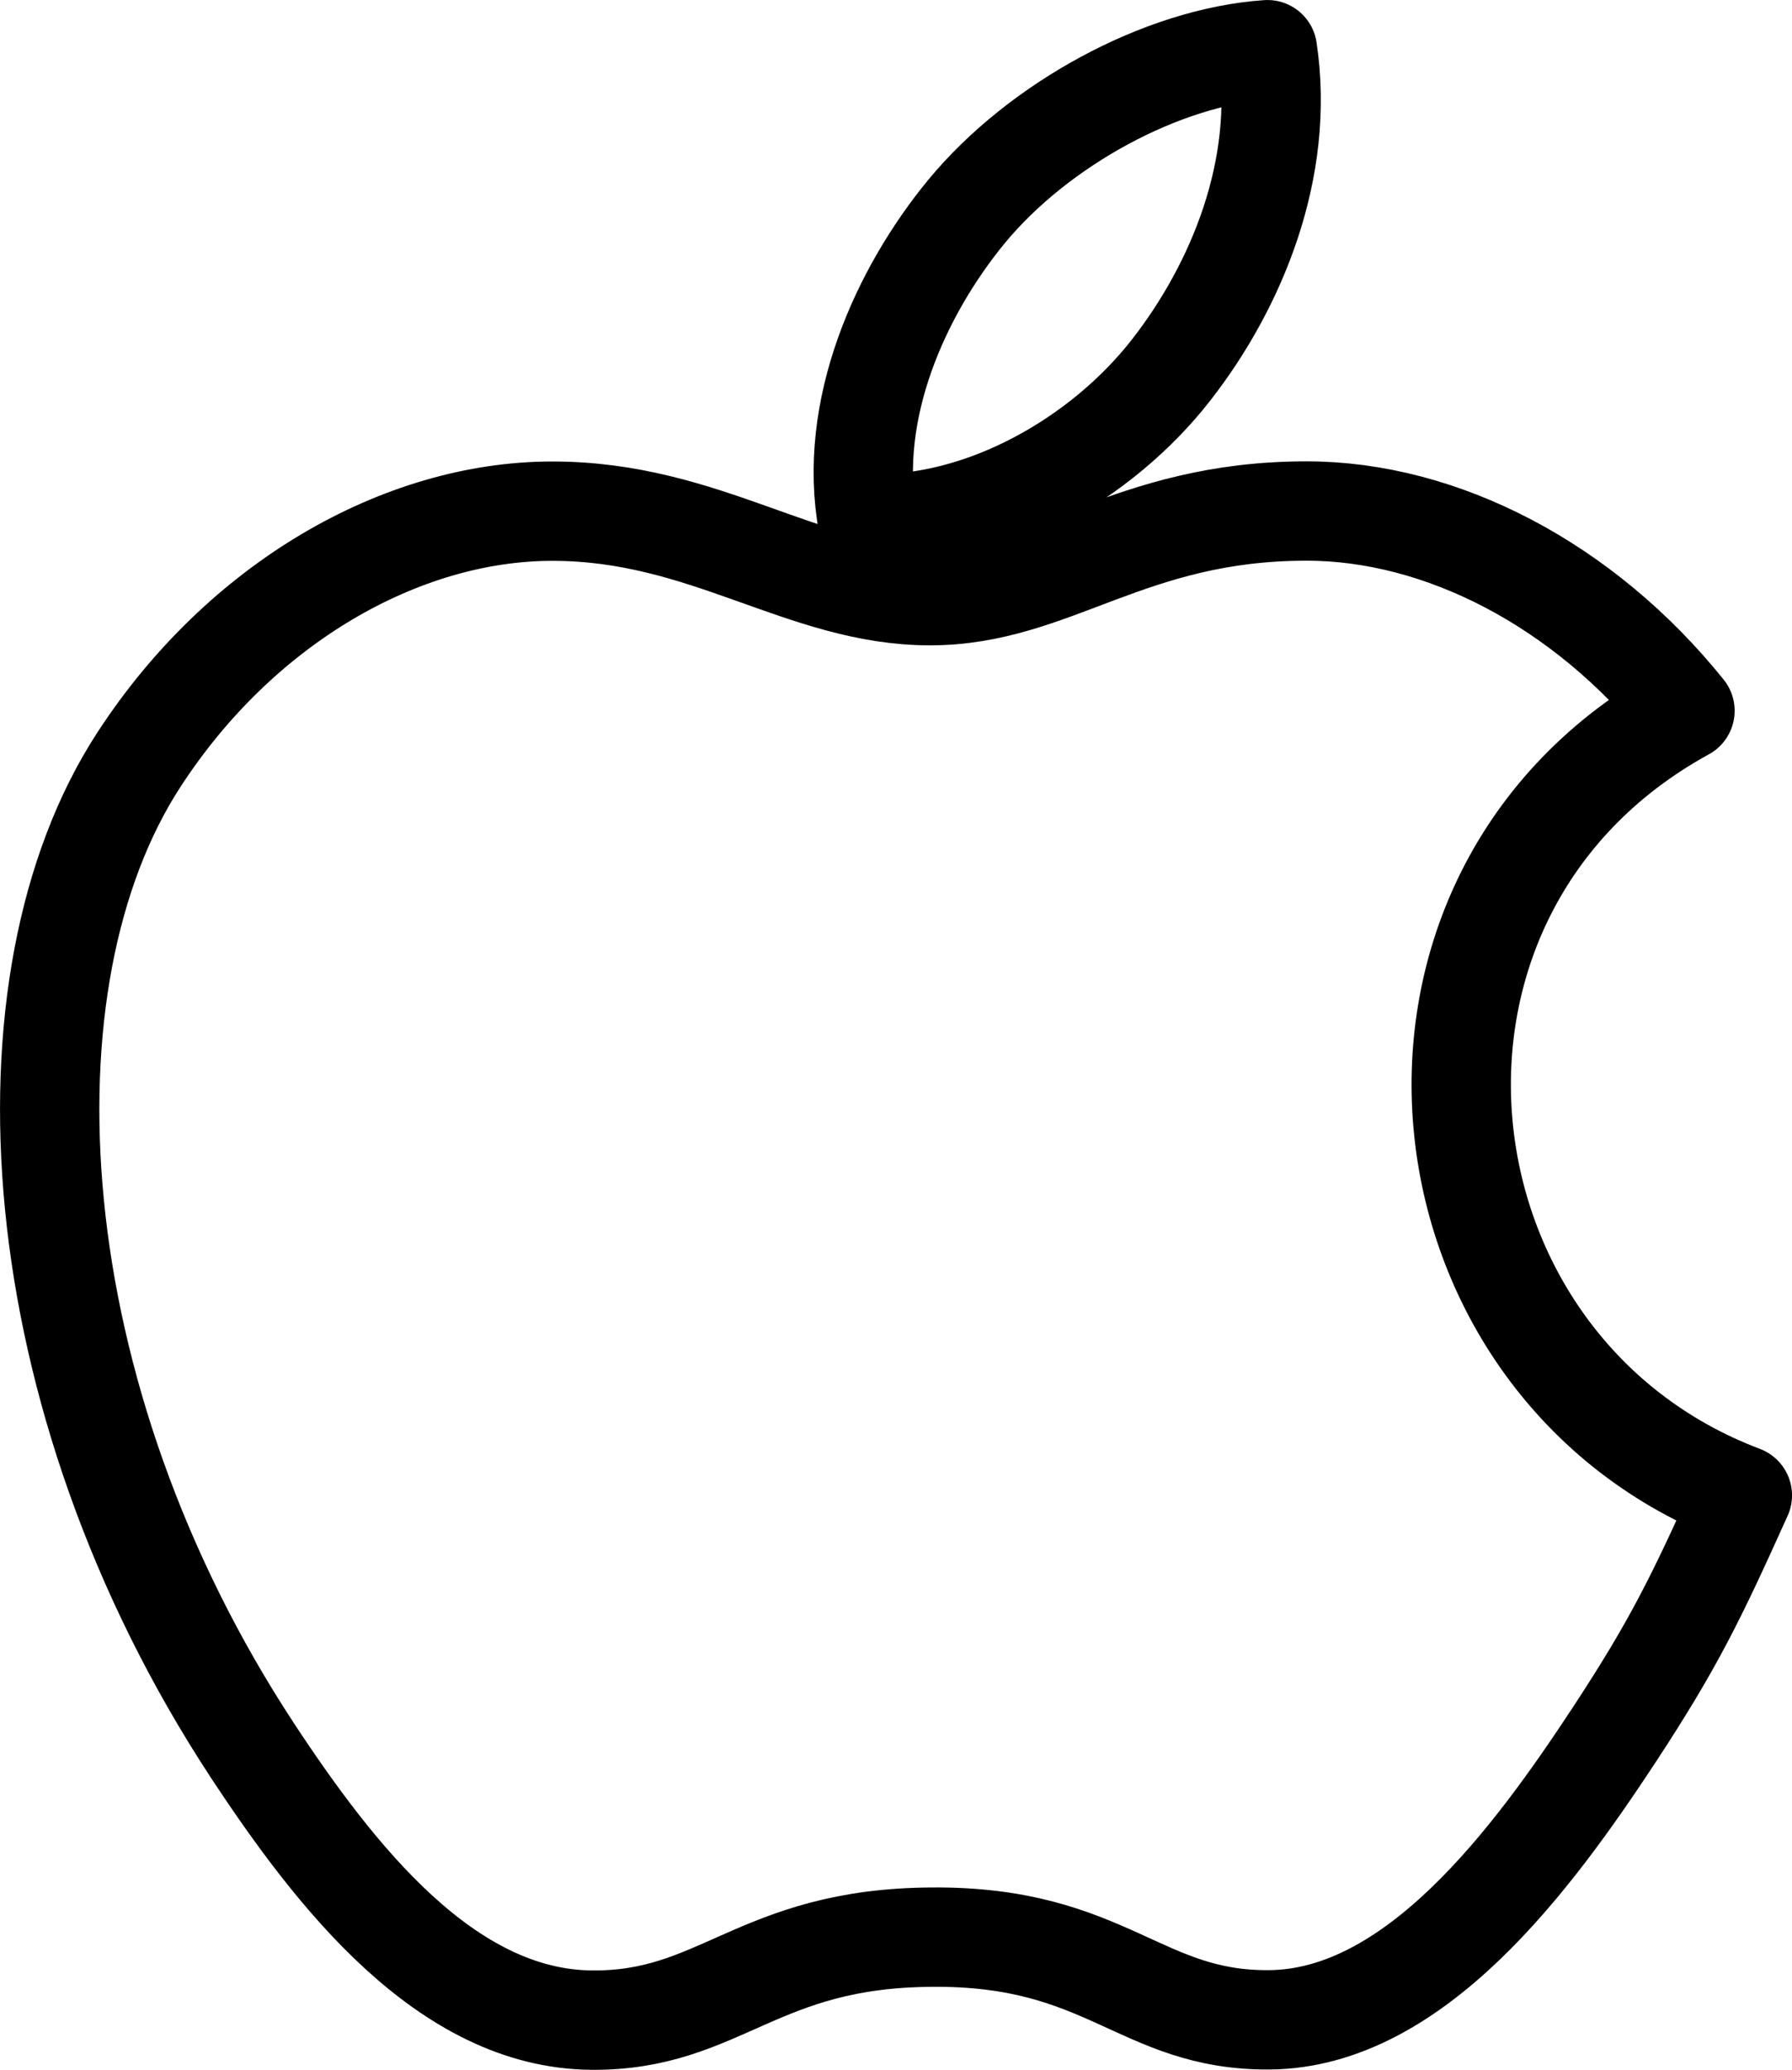
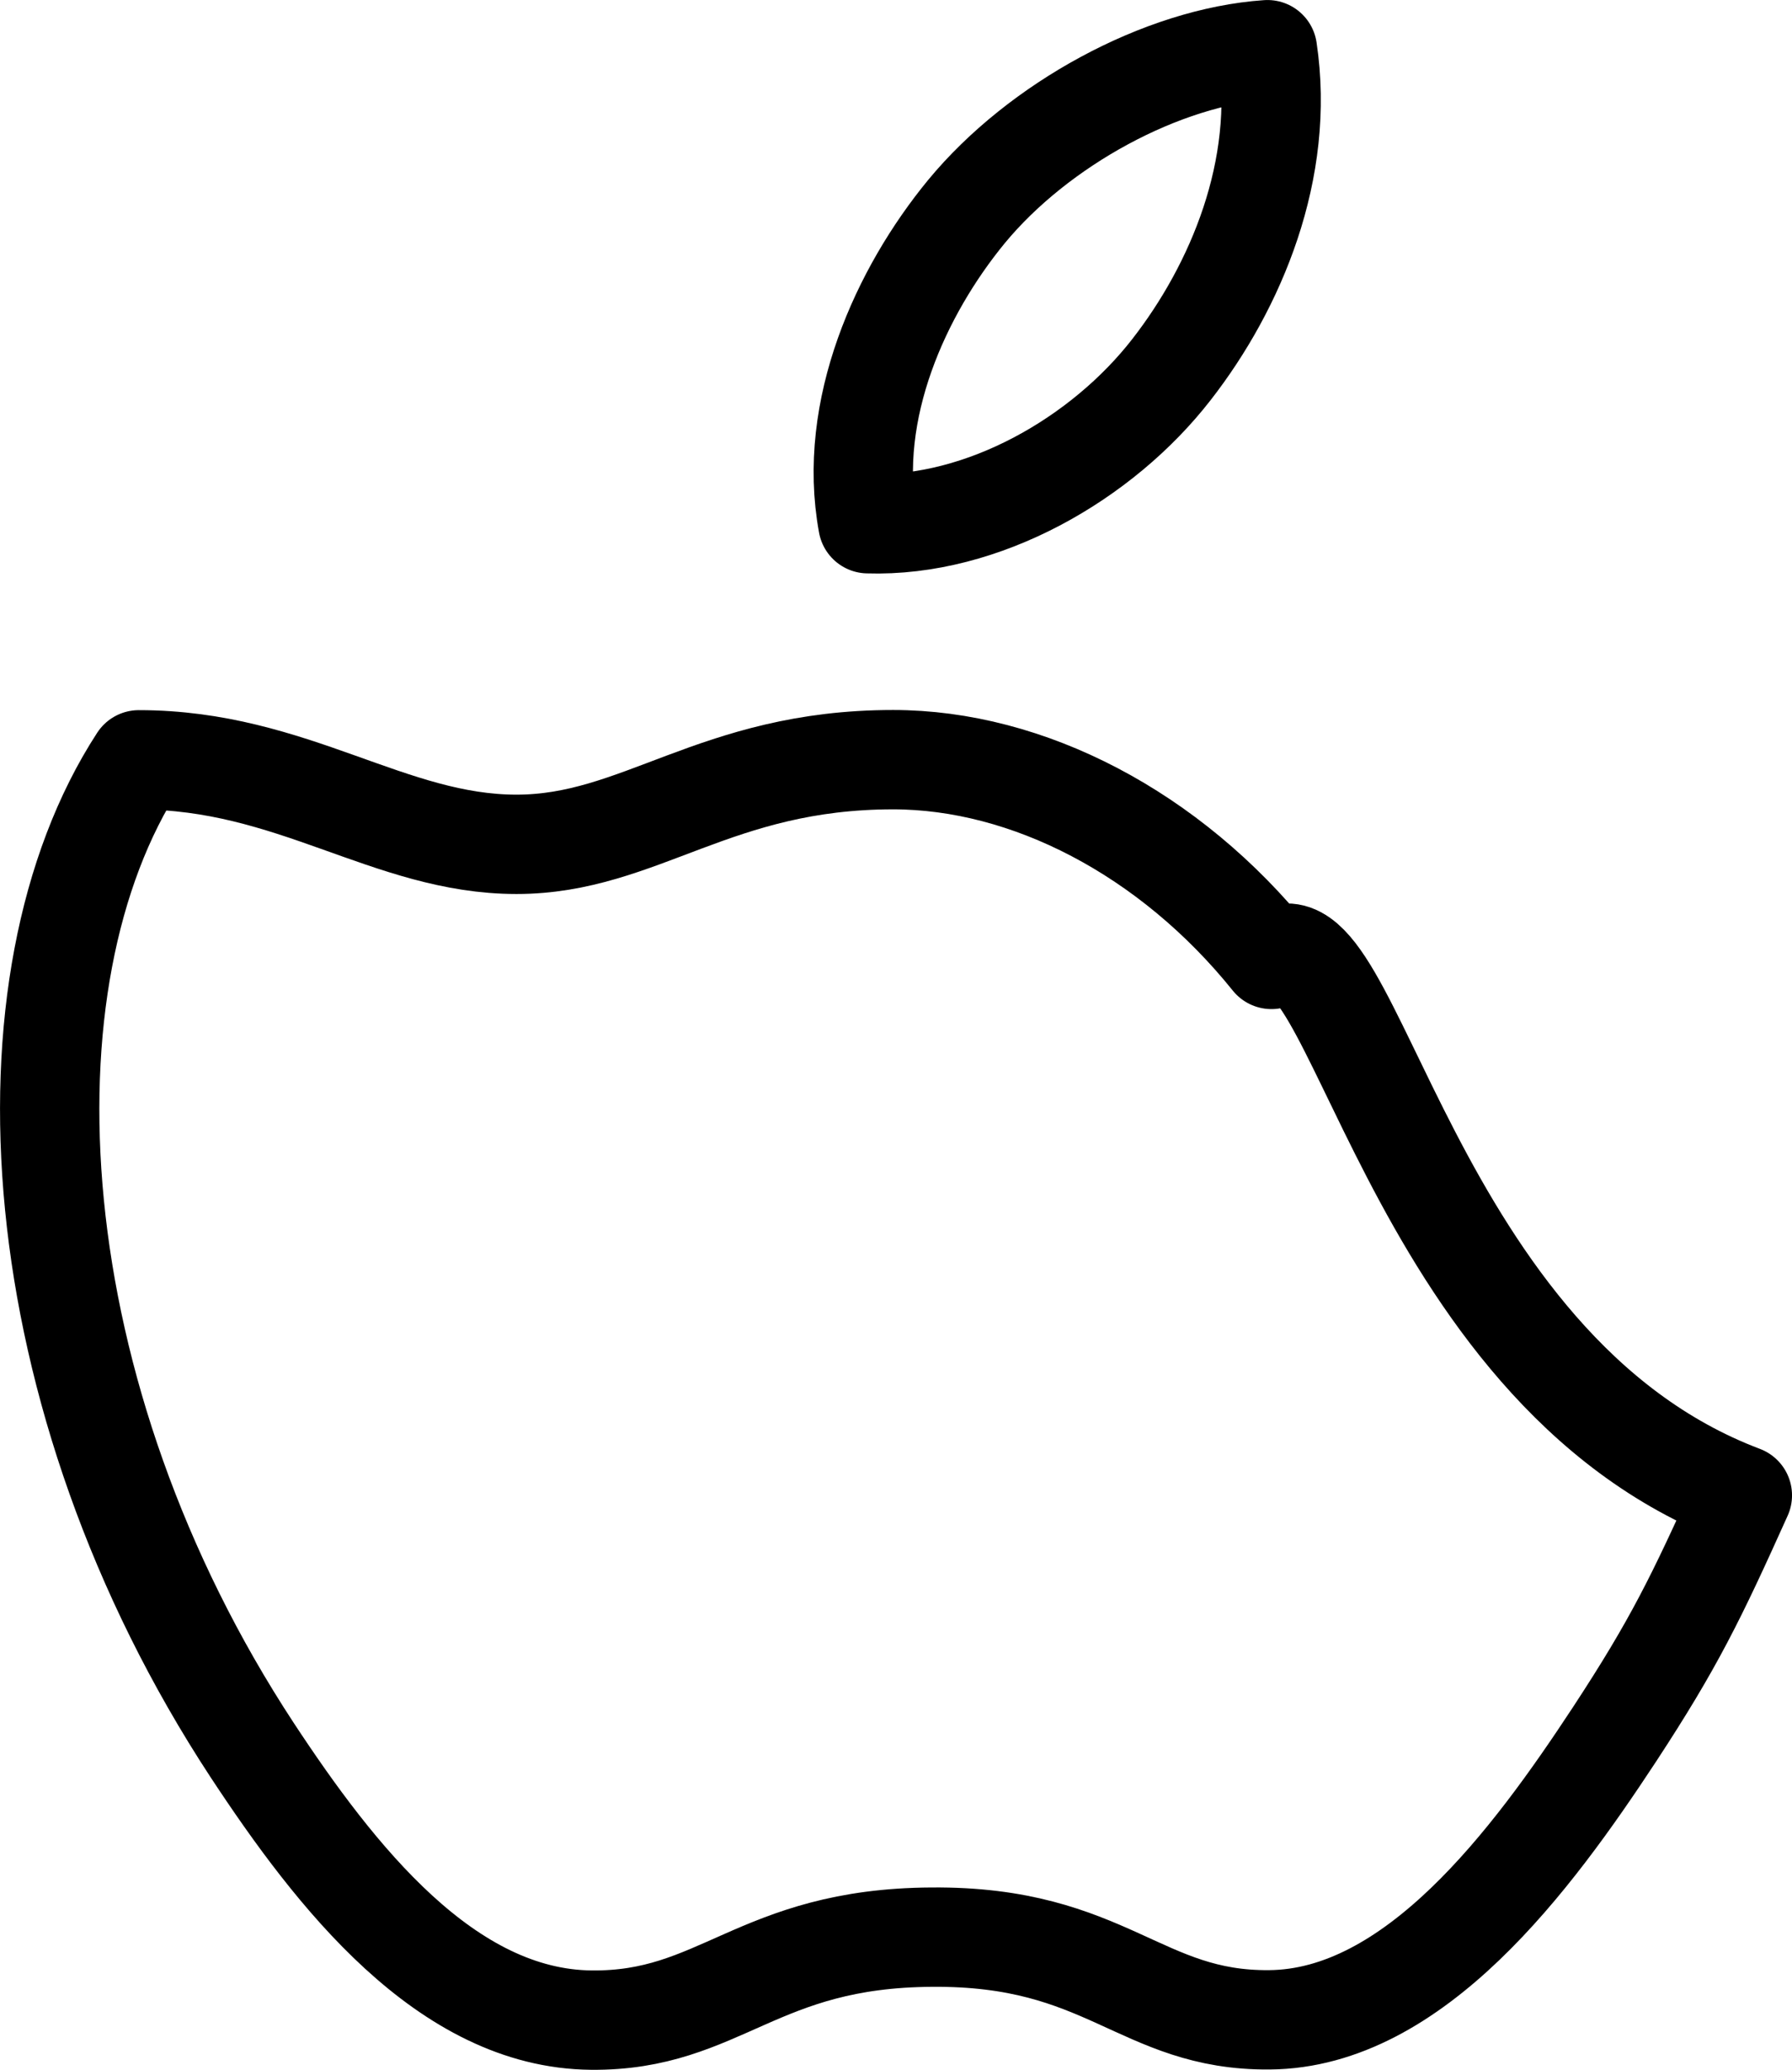
<svg xmlns="http://www.w3.org/2000/svg" version="1.1" id="Layer_1" x="0px" y="0px" width="36.102px" height="41.687px" viewBox="0 0 36.102 41.687" enable-background="new 0 0 36.102 41.687" xml:space="preserve">
  <g>
-     <path fill="none" stroke="#000000" stroke-width="2.001" stroke-linejoin="round" stroke-miterlimit="10" d="M35.102,30.117   c-0.93,2.066-1.379,2.989-2.575,4.813c-1.675,2.548-4.037,5.729-6.956,5.75c-2.598,0.022-3.268-1.695-6.797-1.665   c-3.525,0.017-4.259,1.697-6.861,1.671c-2.922-0.027-5.156-2.892-6.831-5.436c-4.684-7.135-5.18-15.499-2.285-19.947   c2.049-3.155,5.288-5.008,8.331-5.008c3.1,0,5.048,1.702,7.609,1.702c2.487,0,4-1.705,7.586-1.705c2.709,0,5.574,1.476,7.623,4.023   C27.245,17.989,28.334,27.557,35.102,30.117z M23.6,7.444c1.304-1.675,2.295-4.037,1.934-6.443   c-2.126,0.145-4.613,1.503-6.065,3.262c-1.317,1.604-2.409,3.983-1.984,6.285C19.805,10.622,22.207,9.237,23.6,7.444z" />
+     <path fill="none" stroke="#000000" stroke-width="2.001" stroke-linejoin="round" stroke-miterlimit="10" d="M35.102,30.117   c-0.93,2.066-1.379,2.989-2.575,4.813c-1.675,2.548-4.037,5.729-6.956,5.75c-2.598,0.022-3.268-1.695-6.797-1.665   c-3.525,0.017-4.259,1.697-6.861,1.671c-2.922-0.027-5.156-2.892-6.831-5.436c-4.684-7.135-5.18-15.499-2.285-19.947   c3.1,0,5.048,1.702,7.609,1.702c2.487,0,4-1.705,7.586-1.705c2.709,0,5.574,1.476,7.623,4.023   C27.245,17.989,28.334,27.557,35.102,30.117z M23.6,7.444c1.304-1.675,2.295-4.037,1.934-6.443   c-2.126,0.145-4.613,1.503-6.065,3.262c-1.317,1.604-2.409,3.983-1.984,6.285C19.805,10.622,22.207,9.237,23.6,7.444z" />
  </g>
</svg>